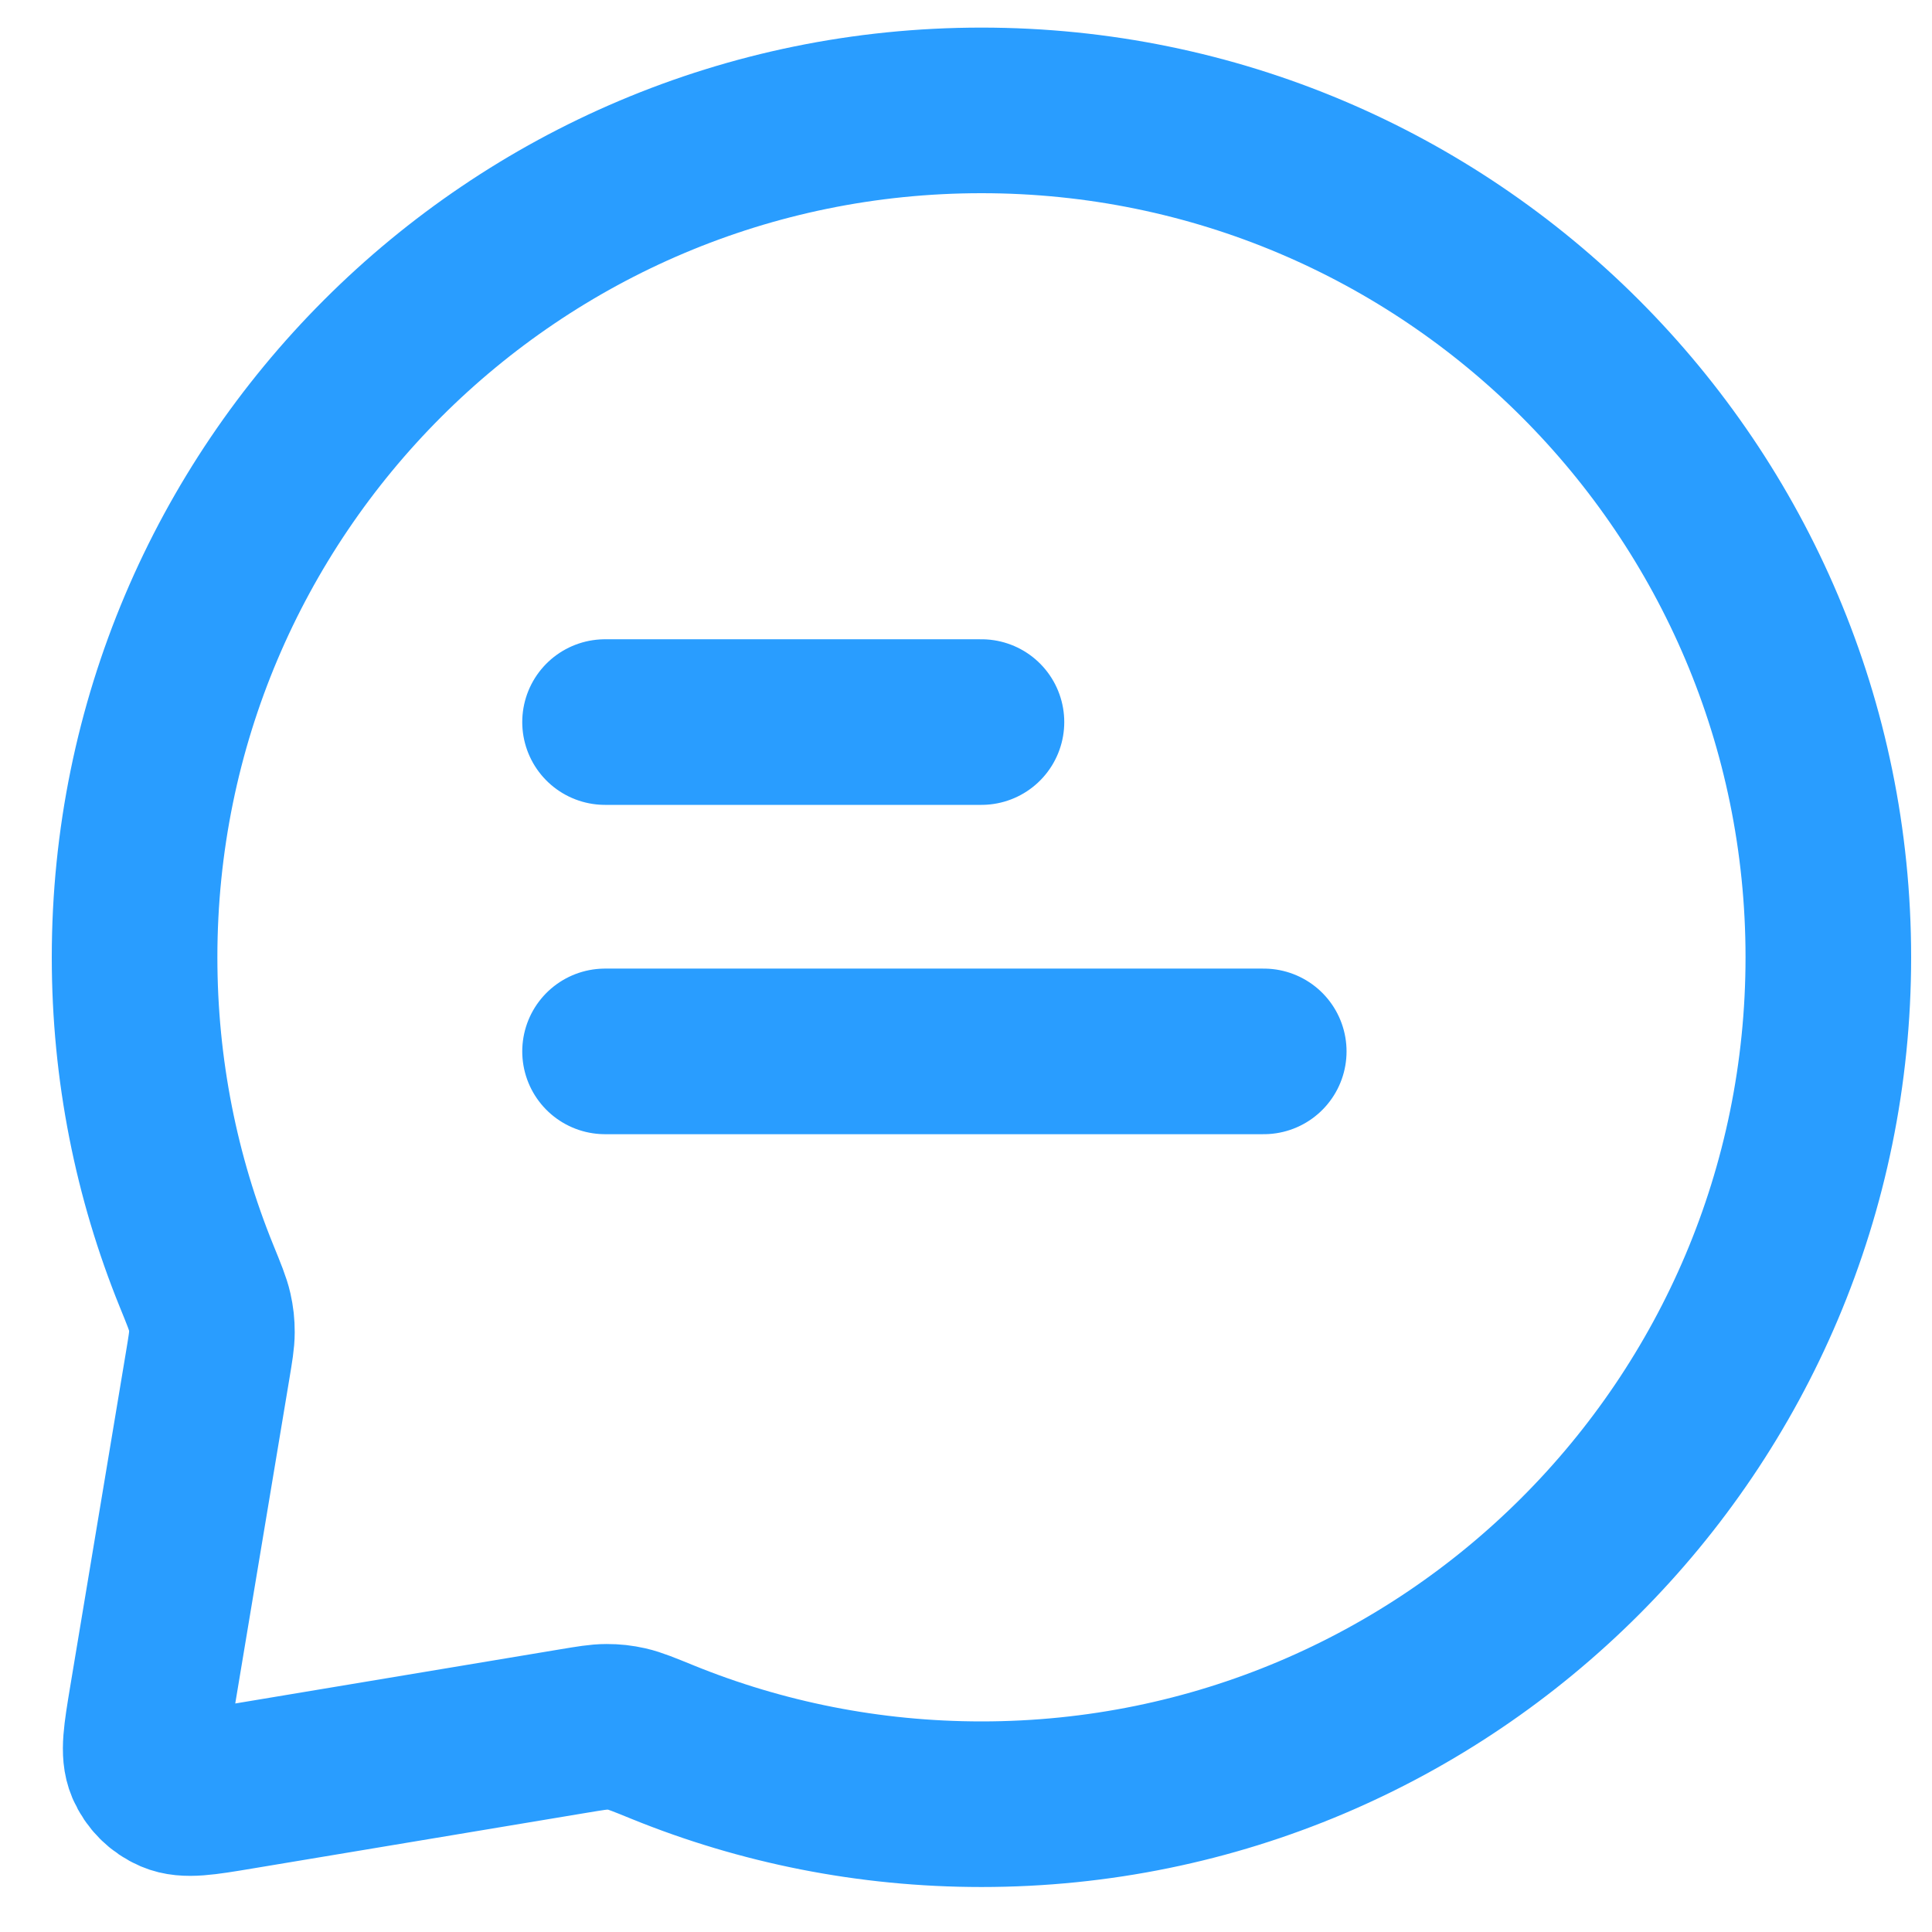
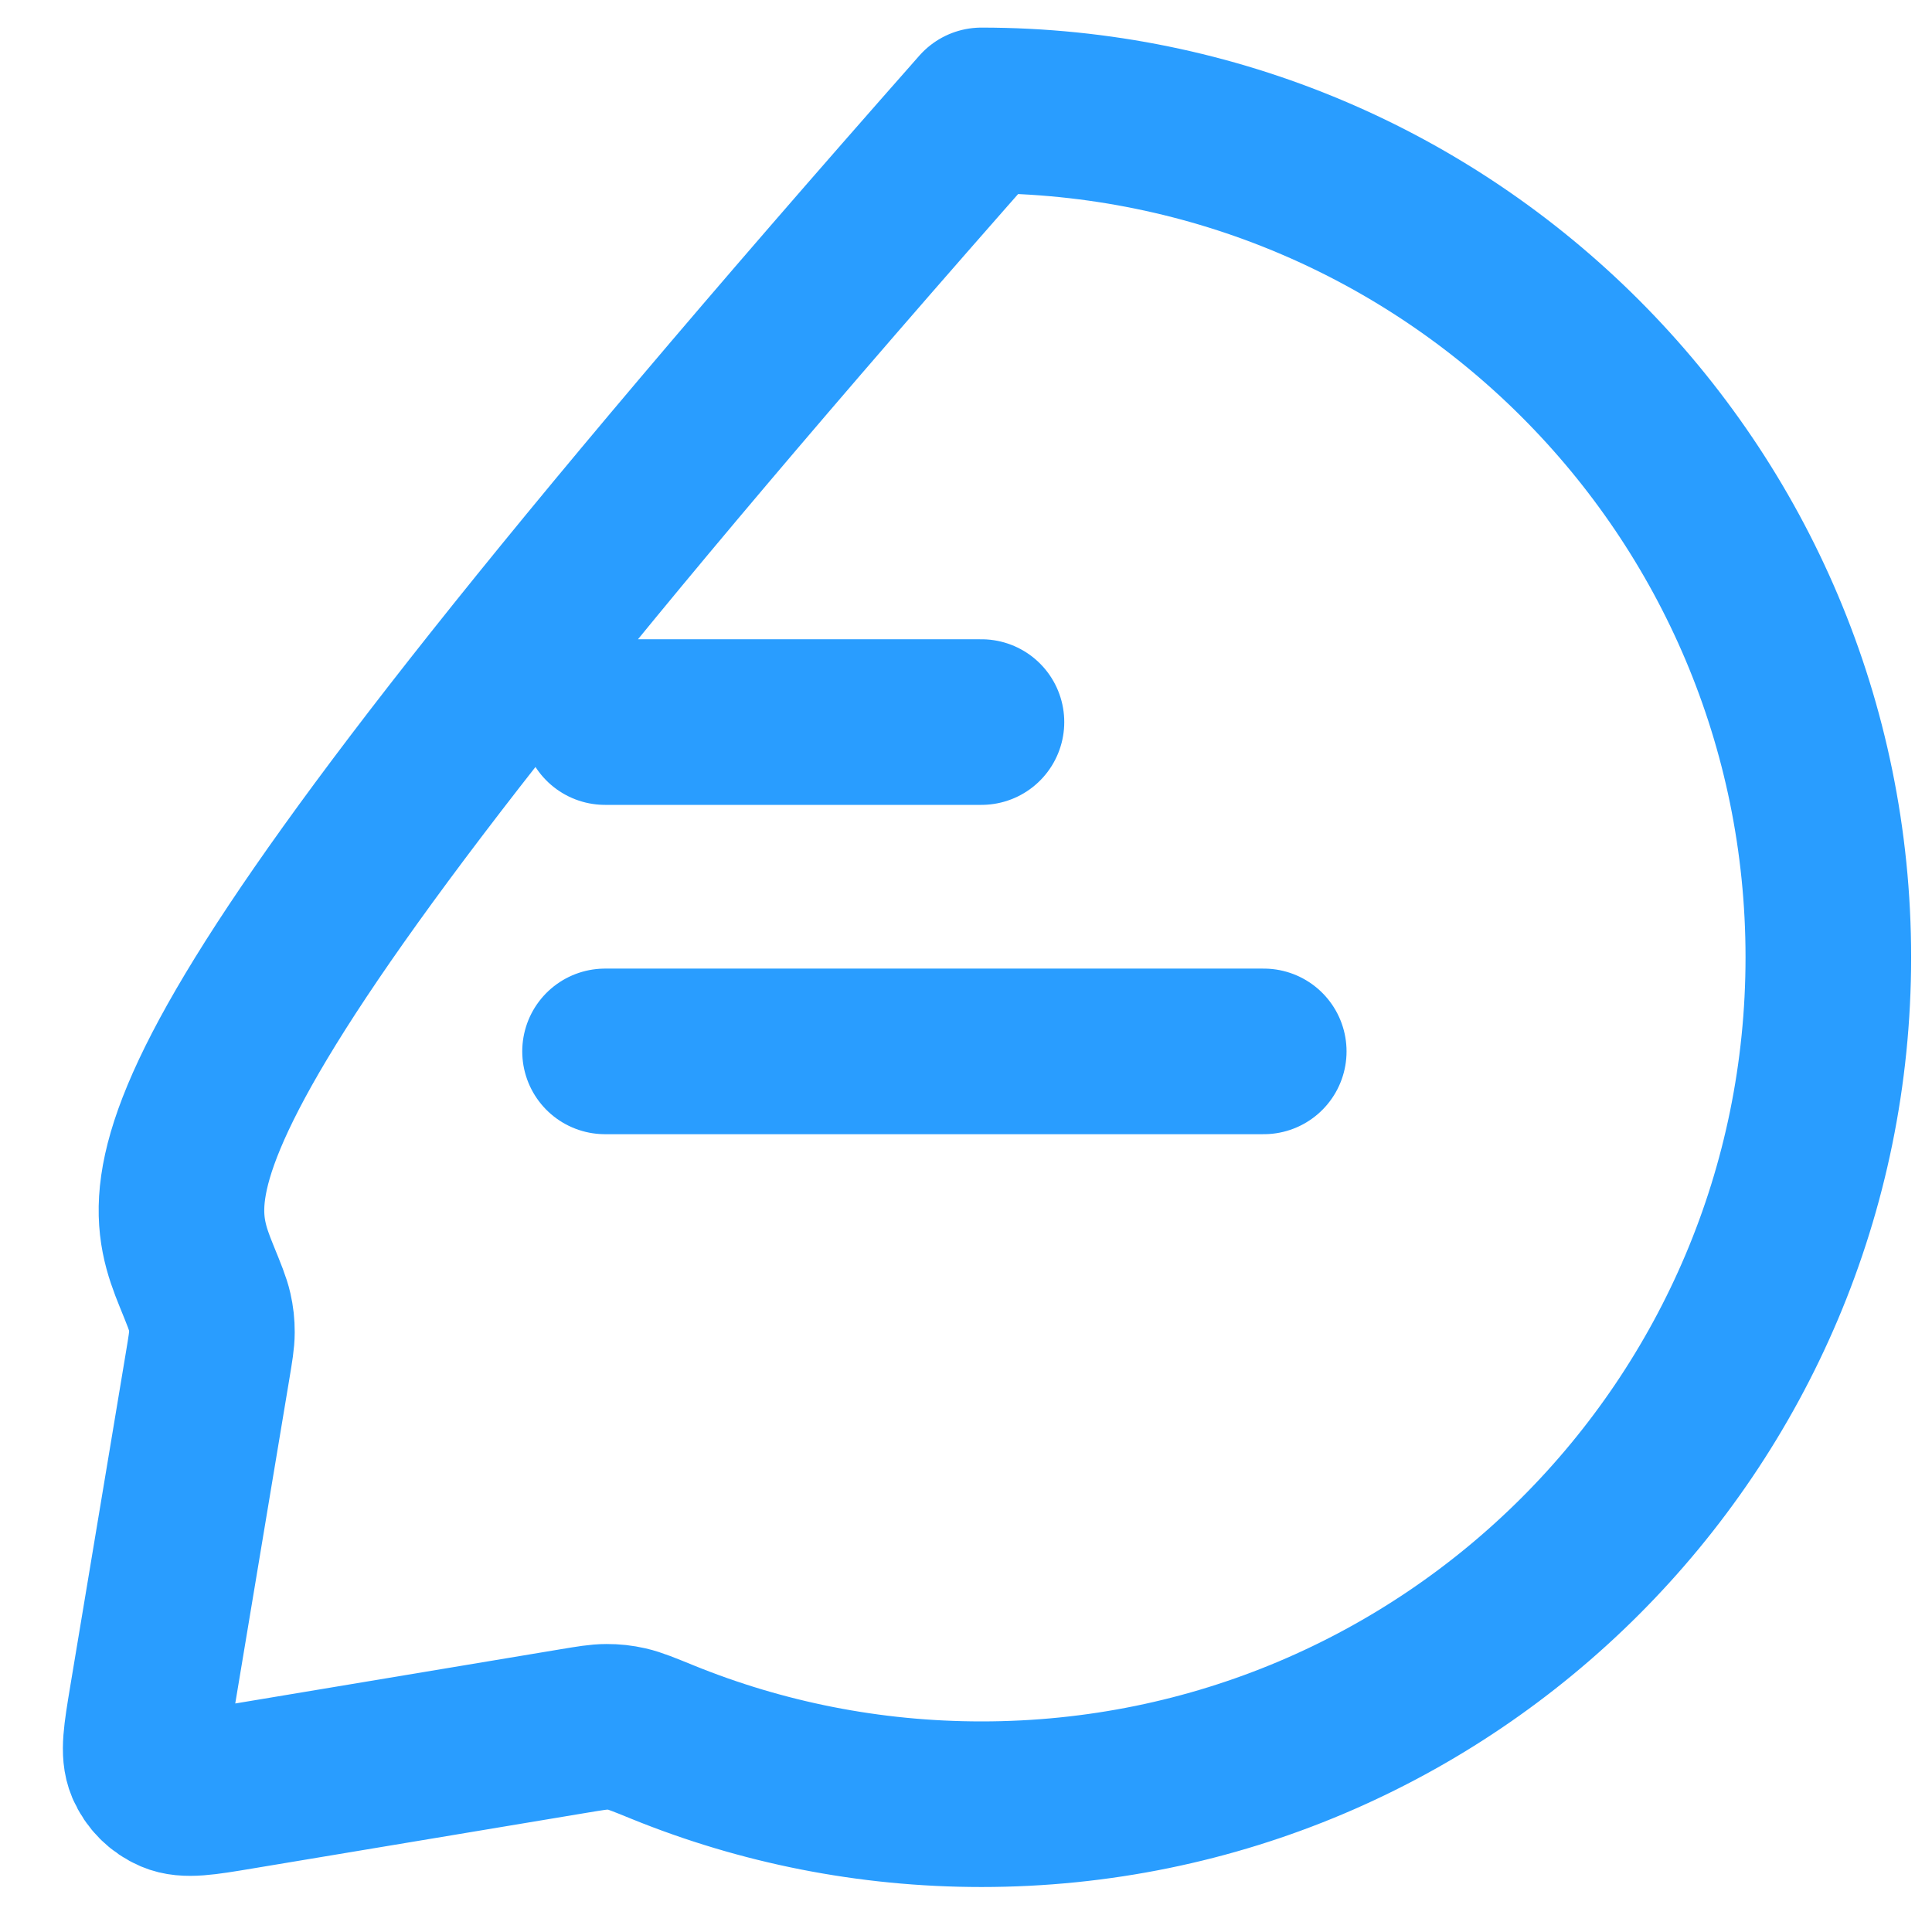
<svg xmlns="http://www.w3.org/2000/svg" width="35" height="35" viewBox="0 0 35 35" fill="none">
-   <path d="M10.961 13.081H17.78M10.961 19.047H22.894M17.78 32.685C26.253 32.685 33.122 25.816 33.122 17.342C33.122 8.869 26.253 2 17.78 2C9.306 2 2.438 8.869 2.438 17.342C2.438 19.383 2.836 21.331 3.559 23.112C3.698 23.453 3.767 23.623 3.798 23.761C3.828 23.896 3.839 23.995 3.839 24.134C3.839 24.275 3.813 24.429 3.762 24.736L2.751 30.801C2.646 31.436 2.593 31.754 2.691 31.984C2.777 32.185 2.937 32.345 3.138 32.431C3.368 32.529 3.686 32.477 4.321 32.371L10.386 31.36C10.694 31.309 10.847 31.283 10.989 31.283C11.127 31.283 11.226 31.294 11.361 31.324C11.499 31.355 11.669 31.424 12.01 31.563C13.791 32.286 15.739 32.685 17.78 32.685Z" stroke="#299DFF" stroke-width="3" stroke-linecap="round" stroke-linejoin="round" />
+   <path d="M10.961 13.081H17.78M10.961 19.047H22.894M17.78 32.685C26.253 32.685 33.122 25.816 33.122 17.342C33.122 8.869 26.253 2 17.78 2C2.438 19.383 2.836 21.331 3.559 23.112C3.698 23.453 3.767 23.623 3.798 23.761C3.828 23.896 3.839 23.995 3.839 24.134C3.839 24.275 3.813 24.429 3.762 24.736L2.751 30.801C2.646 31.436 2.593 31.754 2.691 31.984C2.777 32.185 2.937 32.345 3.138 32.431C3.368 32.529 3.686 32.477 4.321 32.371L10.386 31.36C10.694 31.309 10.847 31.283 10.989 31.283C11.127 31.283 11.226 31.294 11.361 31.324C11.499 31.355 11.669 31.424 12.01 31.563C13.791 32.286 15.739 32.685 17.78 32.685Z" stroke="#299DFF" stroke-width="3" stroke-linecap="round" stroke-linejoin="round" />
</svg>